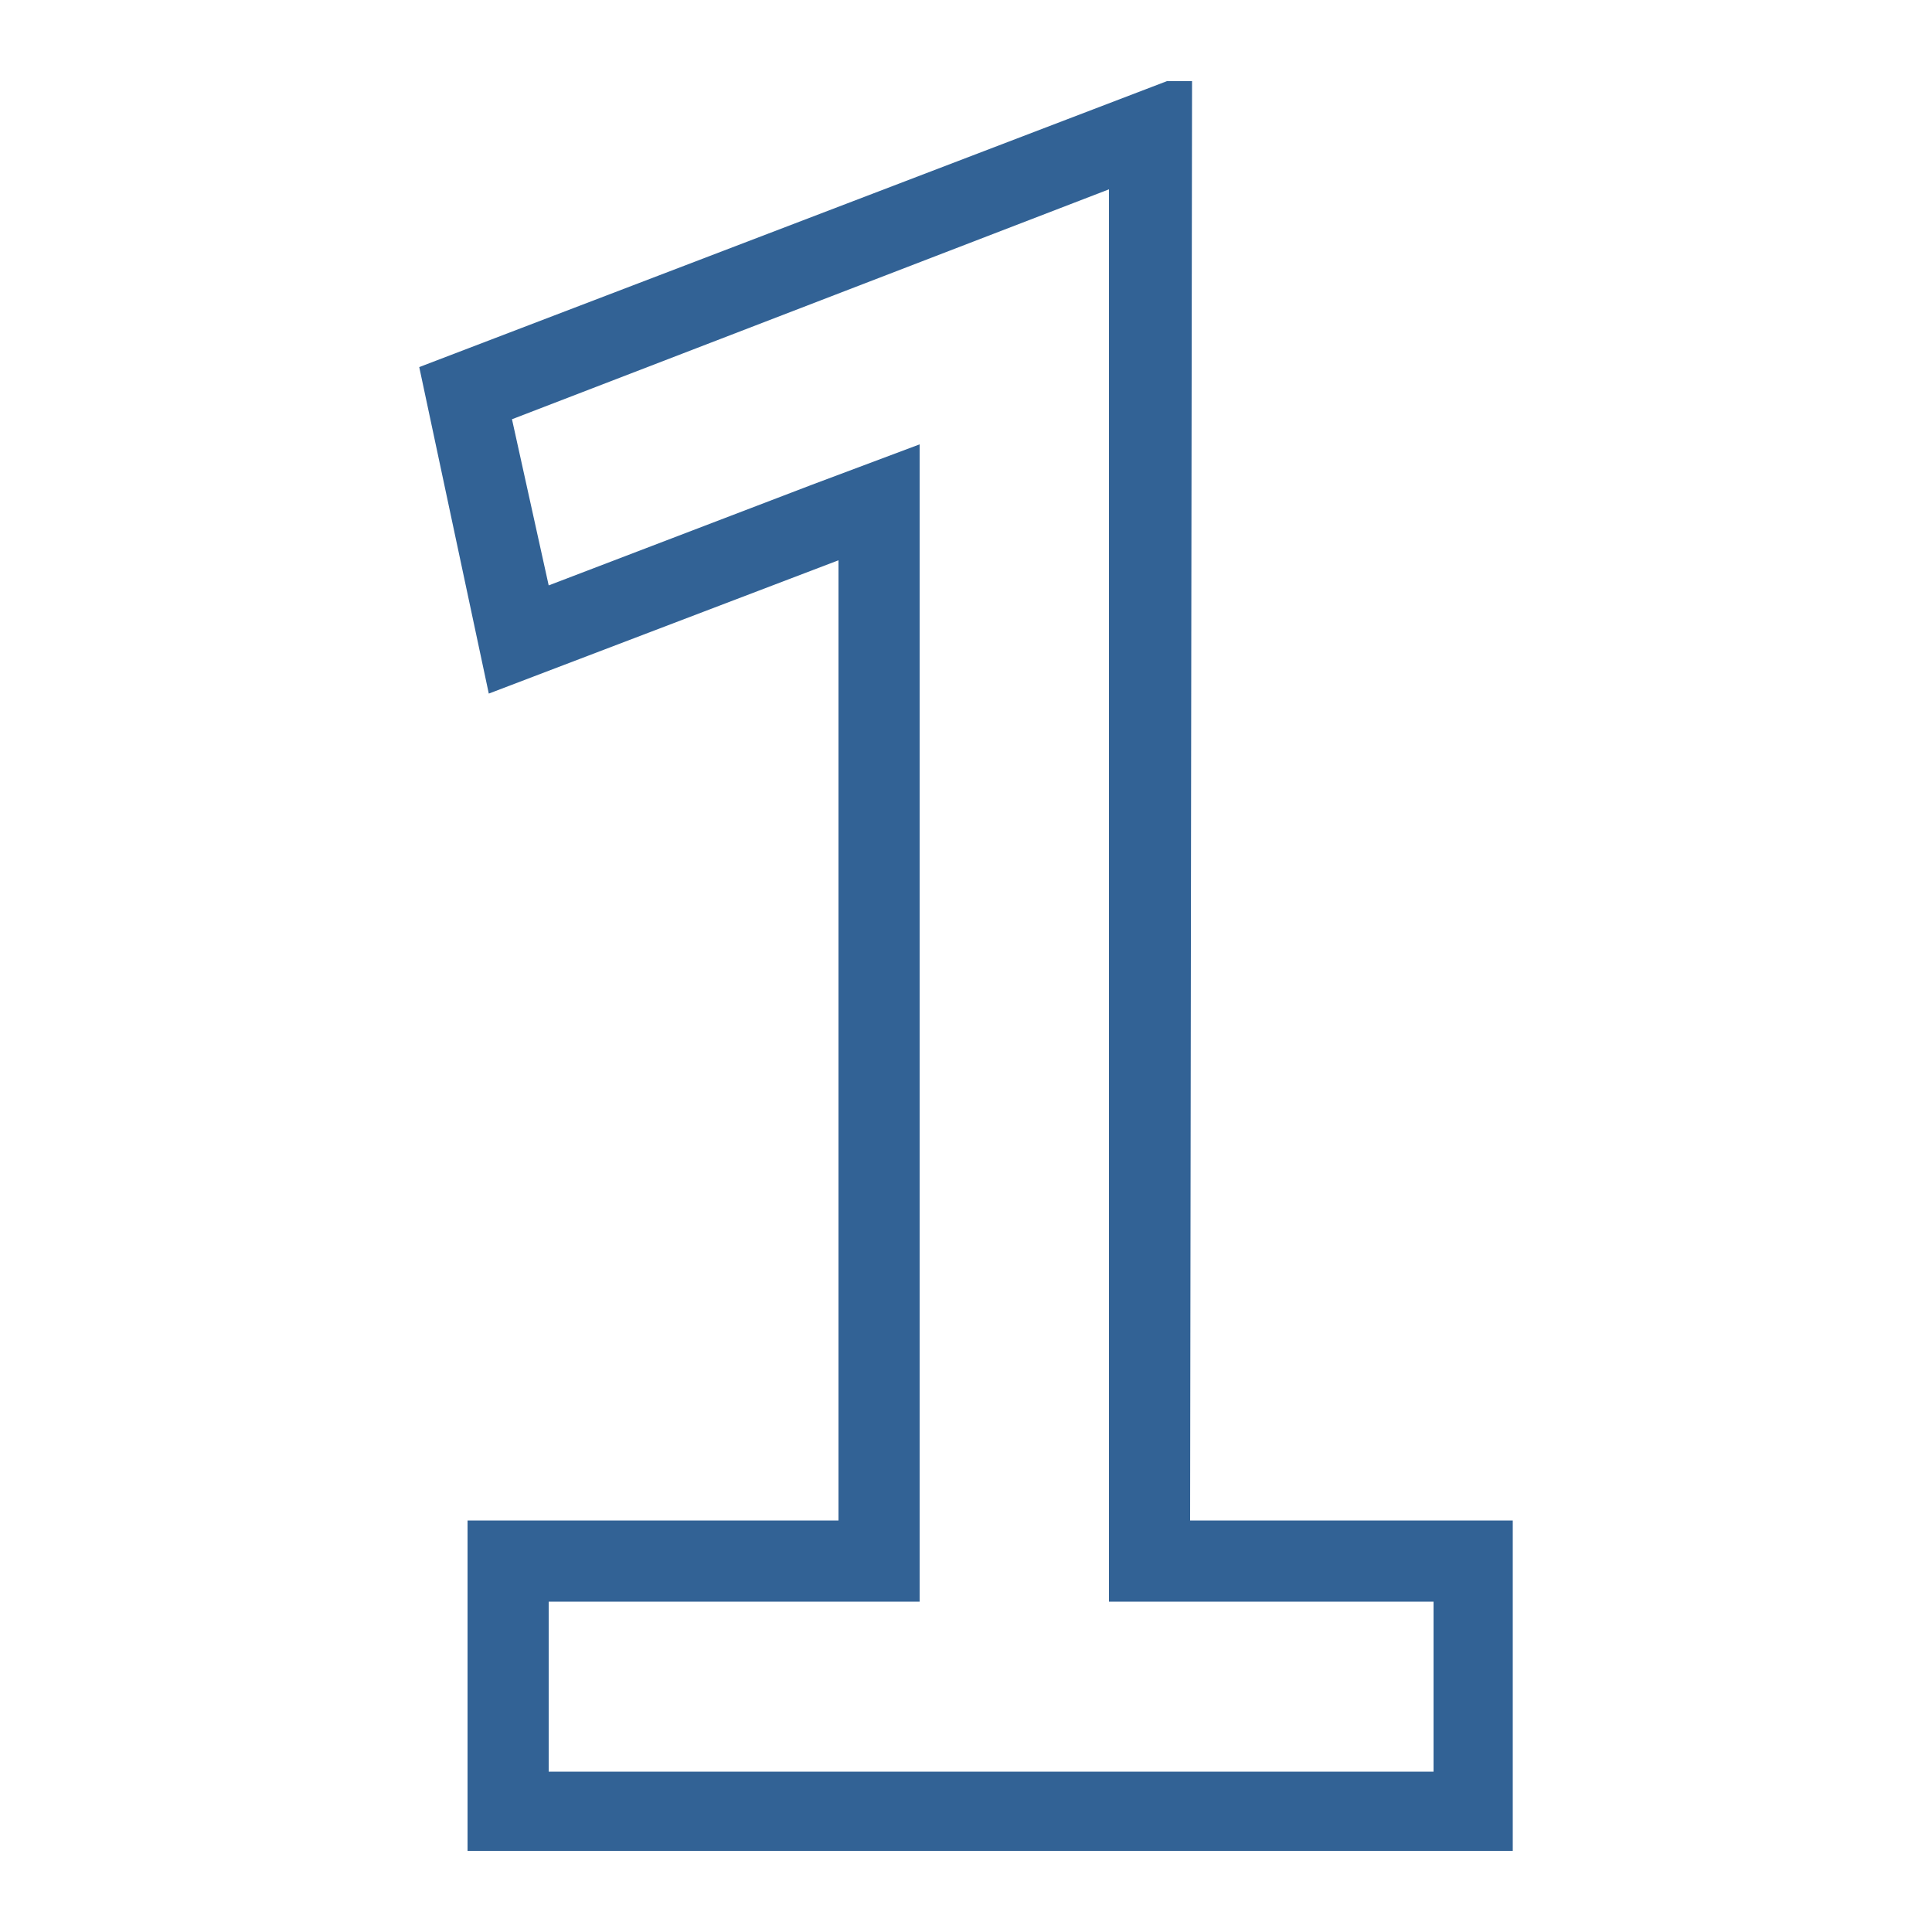
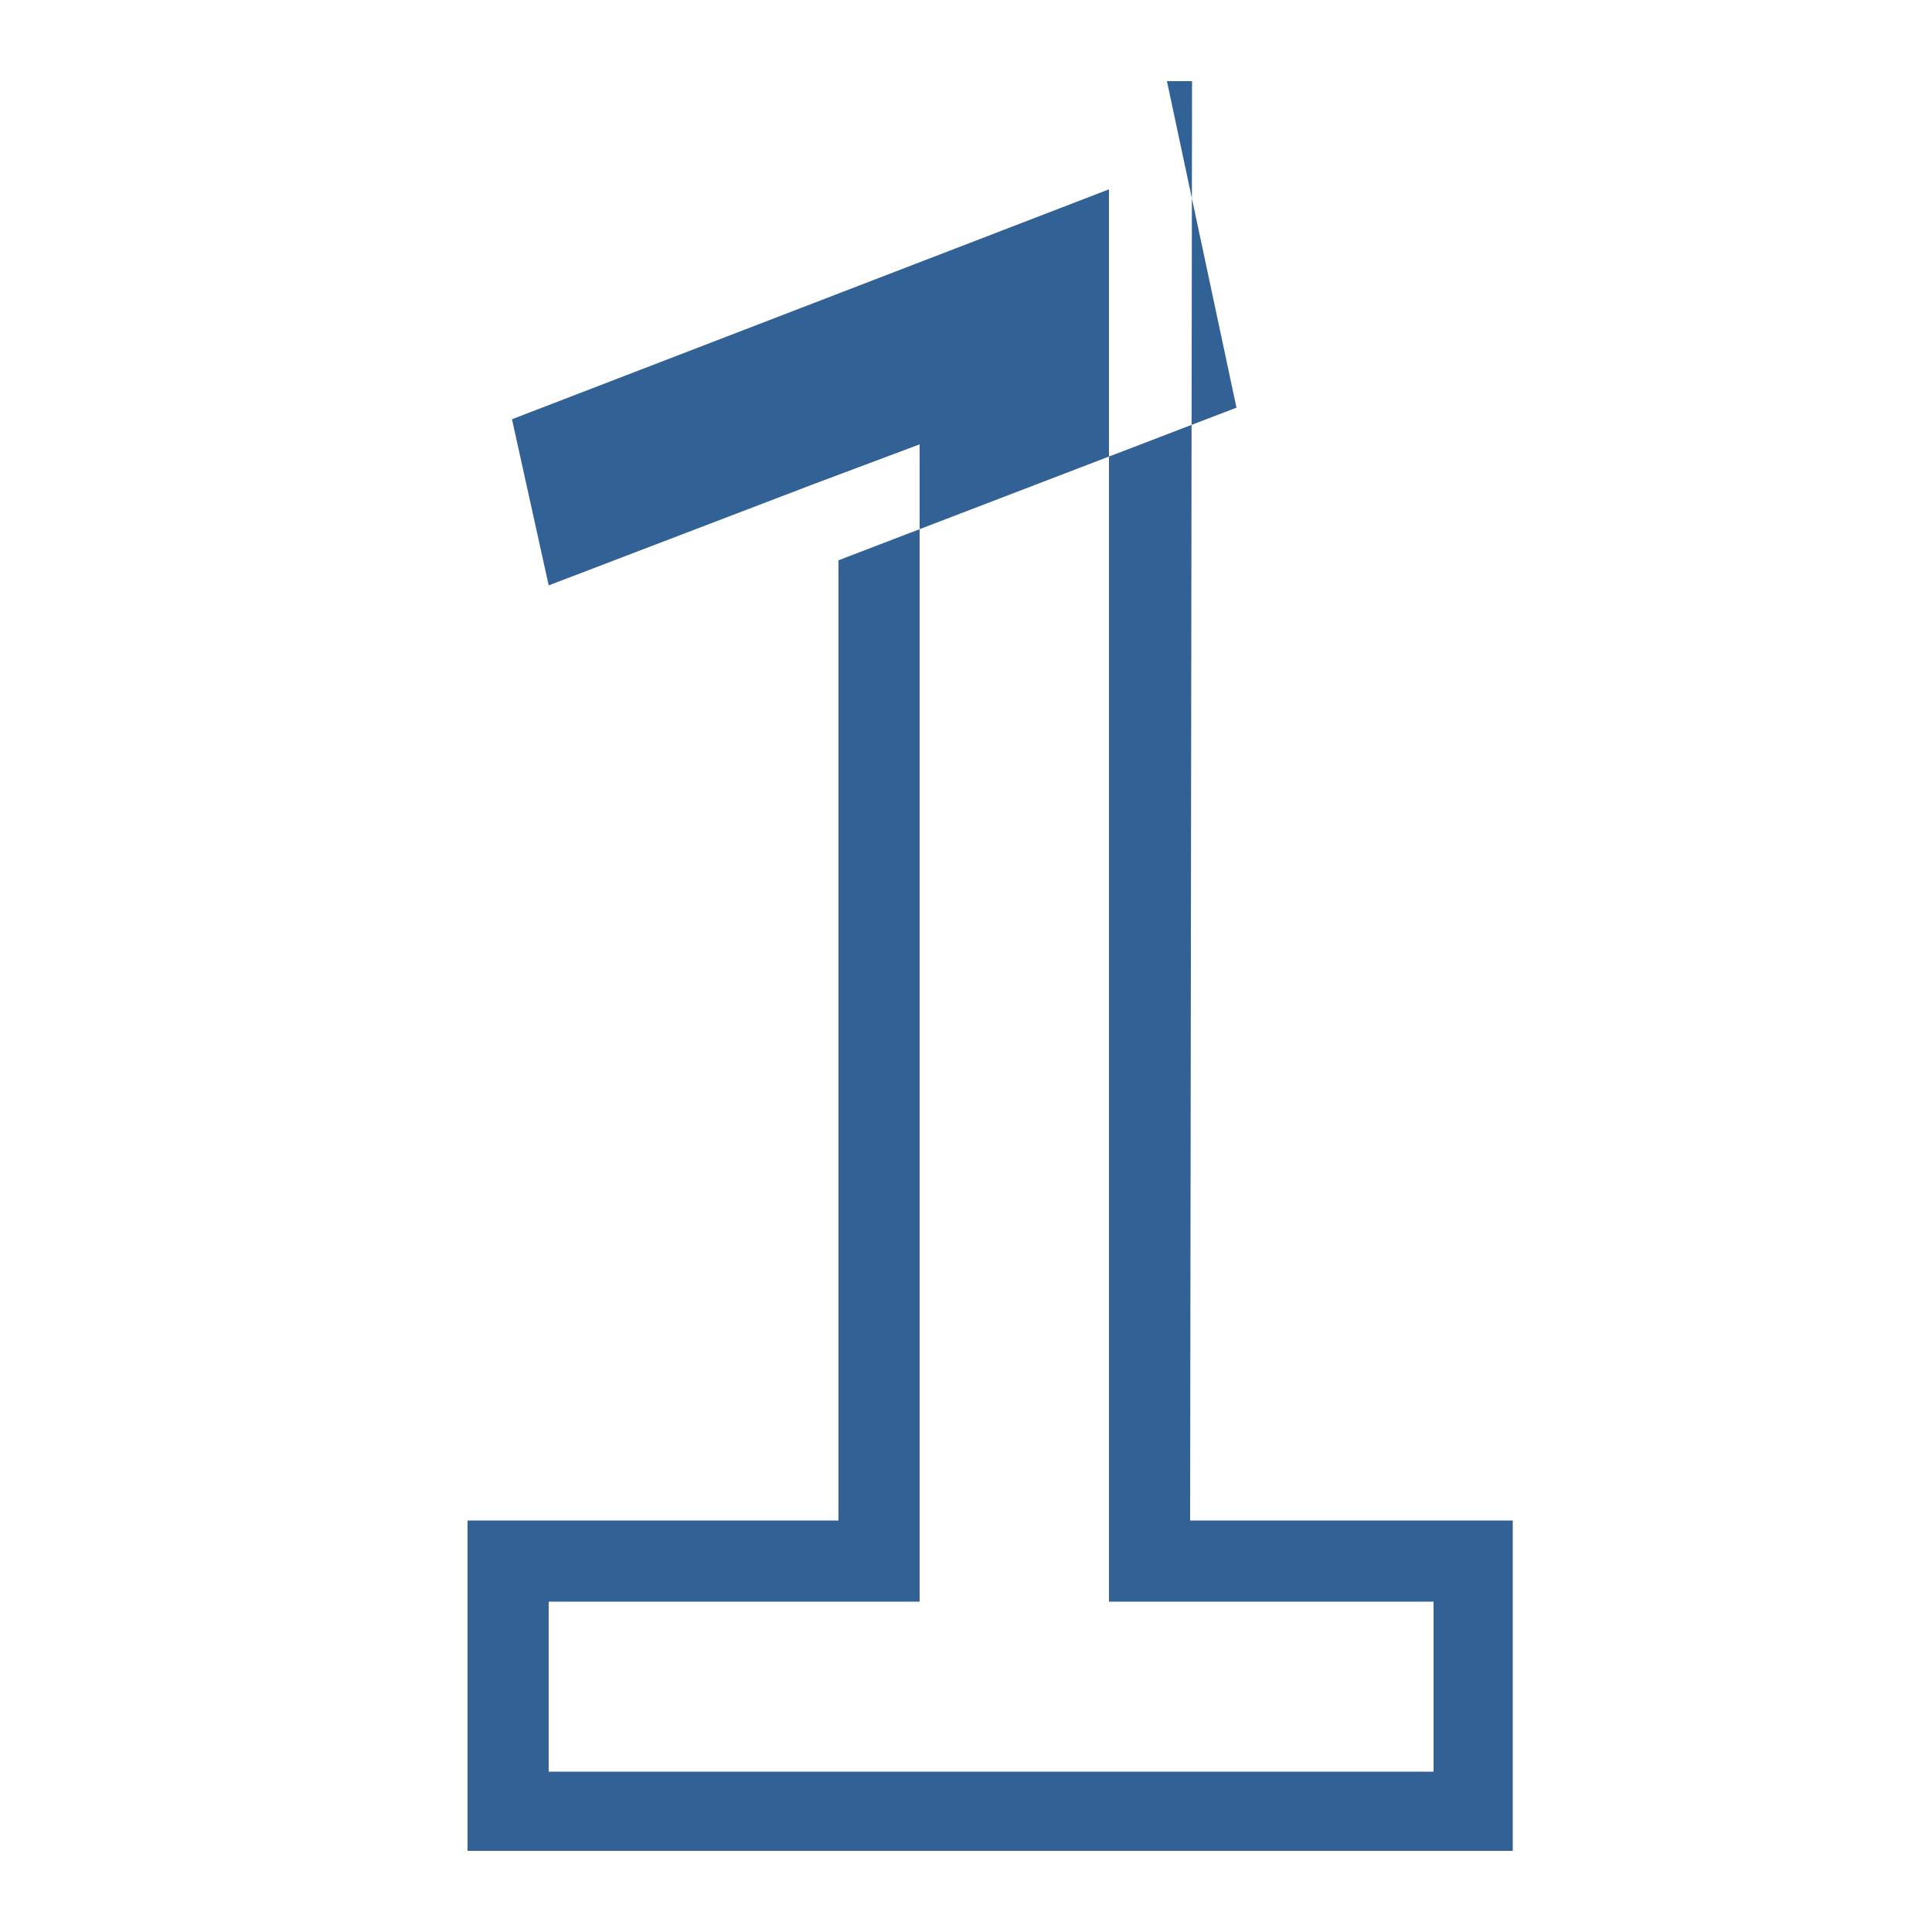
<svg xmlns="http://www.w3.org/2000/svg" viewBox="0 0 100 100" style="enable-background:new 0 0 100 100" xml:space="preserve">
-   <path d="M57.4 9.8v73.1h16.8v8.8H28.4v-8.8h19.2V23L42 25.1l-13.6 5.2-1.9-8.6L57.4 9.8m4.3-5.6h-1.3L21.7 19l3.6 16.9L43.4 29v49.7H24.2v17.1h54.1V78.7H61.6l.1-74.5z" style="fill:#326295" />
+   <path d="M57.4 9.8v73.1h16.8v8.8H28.4v-8.8h19.2V23L42 25.1l-13.6 5.2-1.9-8.6L57.4 9.8m4.3-5.6h-1.3l3.6 16.9L43.4 29v49.7H24.2v17.1h54.1V78.7H61.6l.1-74.5z" style="fill:#326295" />
</svg>